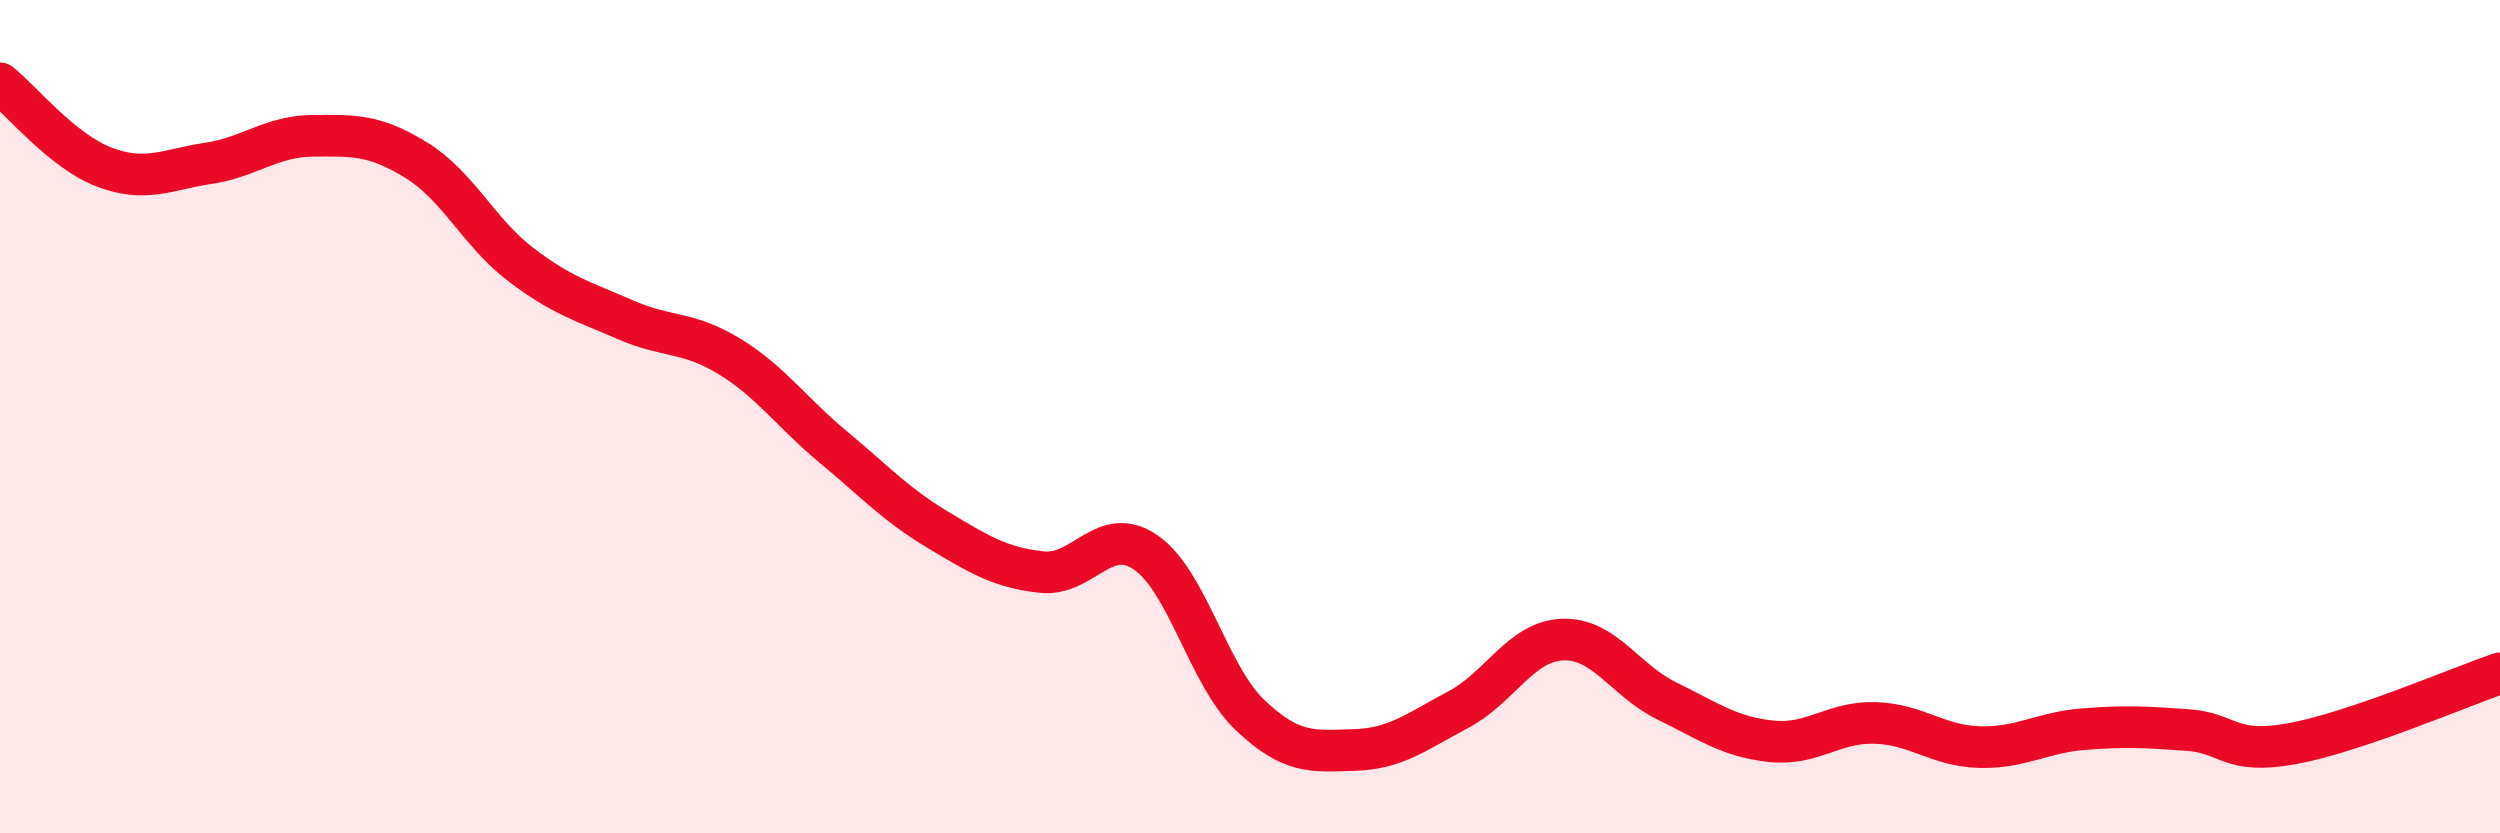
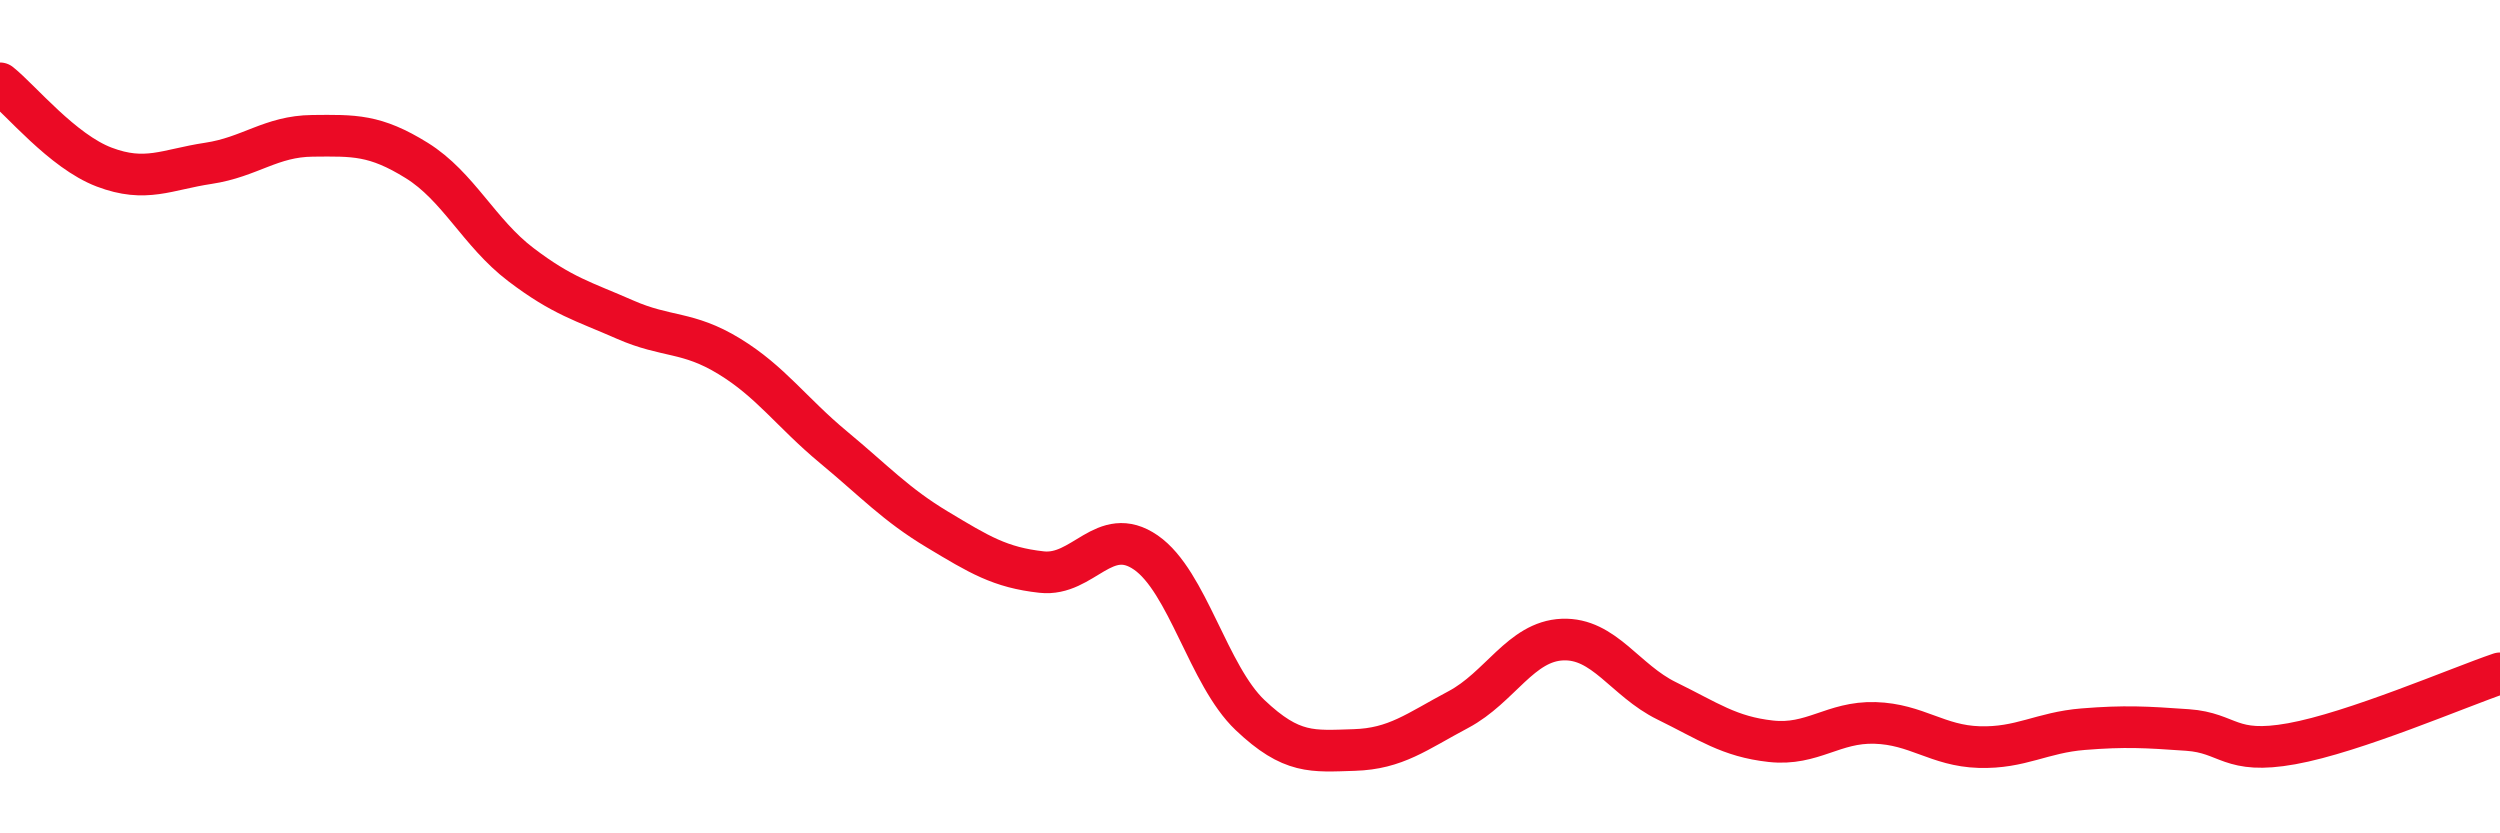
<svg xmlns="http://www.w3.org/2000/svg" width="60" height="20" viewBox="0 0 60 20">
-   <path d="M 0,2 C 0.5,2.4 1.5,3.63 2.5,4.01 C 3.5,4.39 4,4.07 5,3.92 C 6,3.77 6.5,3.27 7.5,3.26 C 8.5,3.25 9,3.23 10,3.85 C 11,4.47 11.5,5.59 12.5,6.35 C 13.5,7.11 14,7.23 15,7.67 C 16,8.11 16.5,7.94 17.5,8.55 C 18.5,9.16 19,9.9 20,10.73 C 21,11.56 21.5,12.11 22.5,12.71 C 23.5,13.31 24,13.62 25,13.73 C 26,13.84 26.5,12.57 27.5,13.26 C 28.5,13.95 29,16.21 30,17.16 C 31,18.11 31.5,18.03 32.5,18 C 33.5,17.97 34,17.56 35,17.03 C 36,16.5 36.5,15.39 37.5,15.35 C 38.5,15.31 39,16.33 40,16.82 C 41,17.31 41.5,17.68 42.5,17.79 C 43.5,17.9 44,17.32 45,17.35 C 46,17.38 46.5,17.9 47.5,17.93 C 48.5,17.96 49,17.58 50,17.5 C 51,17.42 51.5,17.45 52.5,17.52 C 53.5,17.59 53.5,18.12 55,17.85 C 56.5,17.58 59,16.5 60,16.16L60 20L0 20Z" fill="#EB0A25" opacity="0.1" stroke-linecap="round" stroke-linejoin="round" />
  <path d="M 0,2 C 0.5,2.4 1.5,3.63 2.5,4.01 C 3.5,4.39 4,4.07 5,3.92 C 6,3.77 6.5,3.27 7.5,3.26 C 8.5,3.25 9,3.23 10,3.85 C 11,4.47 11.5,5.59 12.5,6.35 C 13.5,7.11 14,7.23 15,7.67 C 16,8.11 16.5,7.94 17.5,8.55 C 18.5,9.16 19,9.9 20,10.73 C 21,11.56 21.5,12.11 22.5,12.71 C 23.5,13.31 24,13.62 25,13.73 C 26,13.84 26.5,12.57 27.5,13.26 C 28.5,13.95 29,16.21 30,17.16 C 31,18.11 31.5,18.03 32.5,18 C 33.5,17.97 34,17.56 35,17.03 C 36,16.5 36.5,15.39 37.5,15.35 C 38.5,15.31 39,16.33 40,16.82 C 41,17.31 41.5,17.68 42.5,17.79 C 43.5,17.9 44,17.32 45,17.35 C 46,17.38 46.5,17.9 47.5,17.93 C 48.5,17.96 49,17.58 50,17.5 C 51,17.42 51.5,17.45 52.5,17.52 C 53.5,17.59 53.5,18.12 55,17.85 C 56.5,17.58 59,16.5 60,16.16" stroke="#EB0A25" stroke-width="1" fill="none" stroke-linecap="round" stroke-linejoin="round" />
</svg>